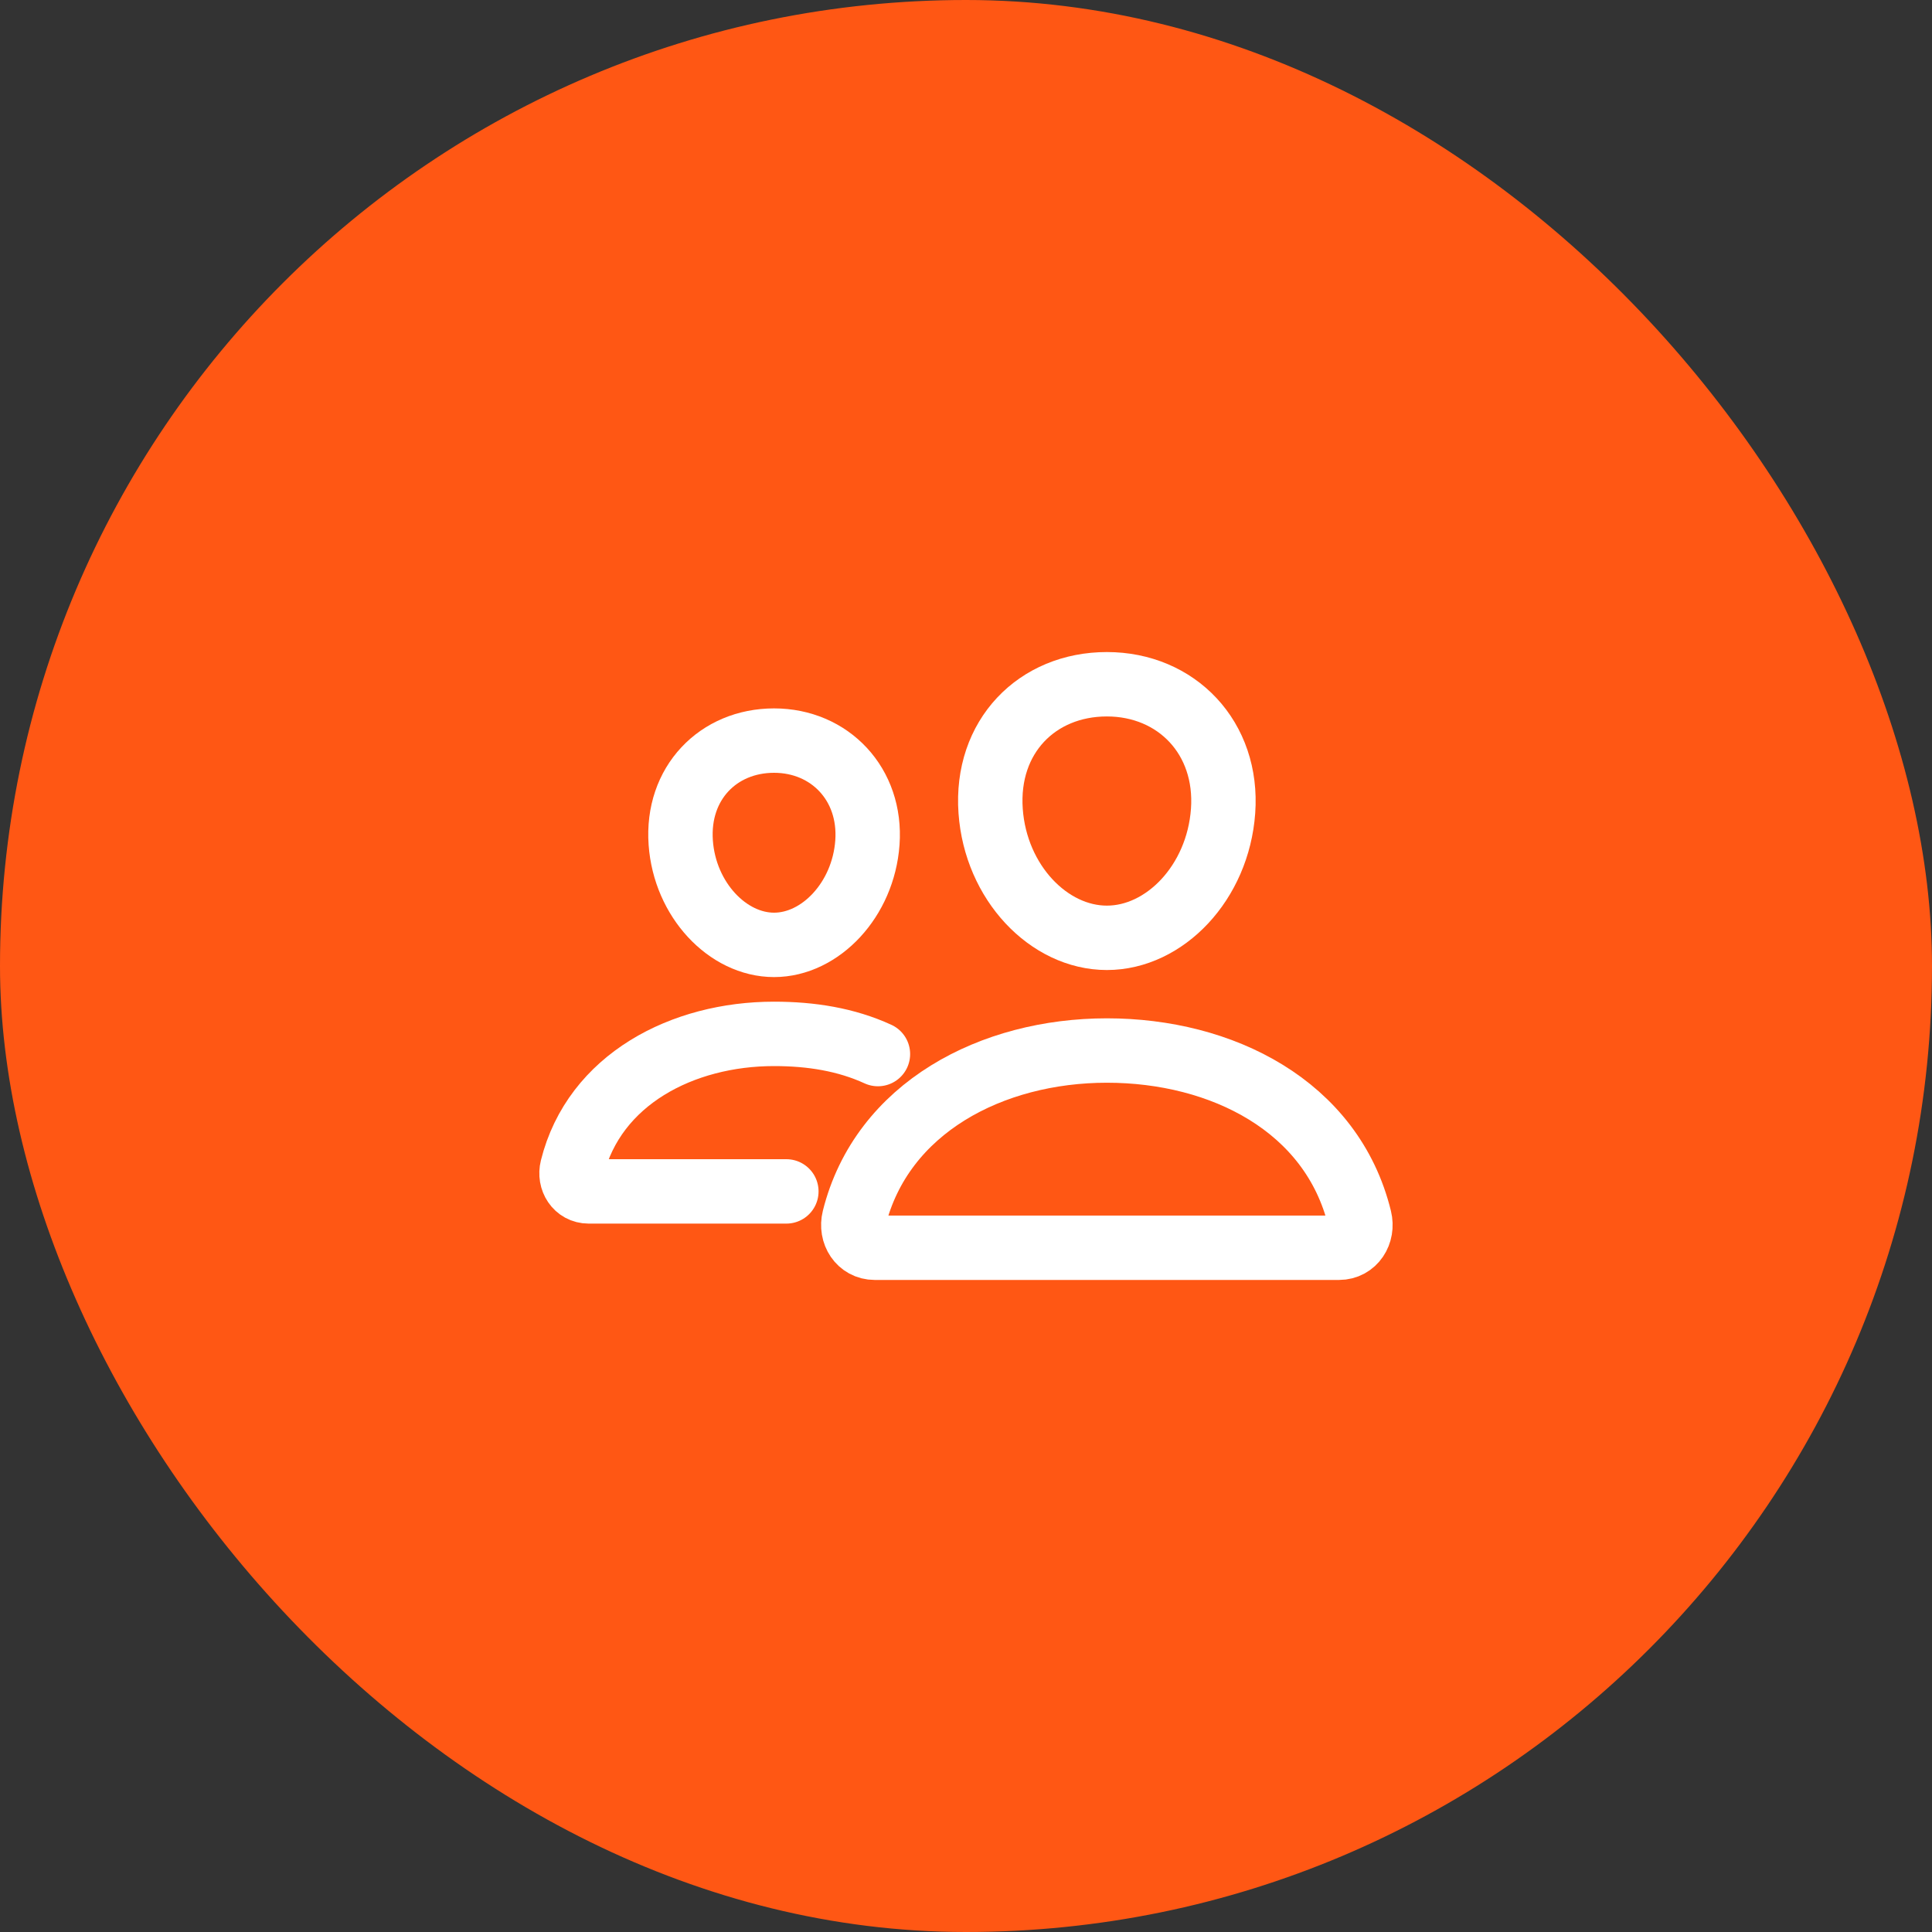
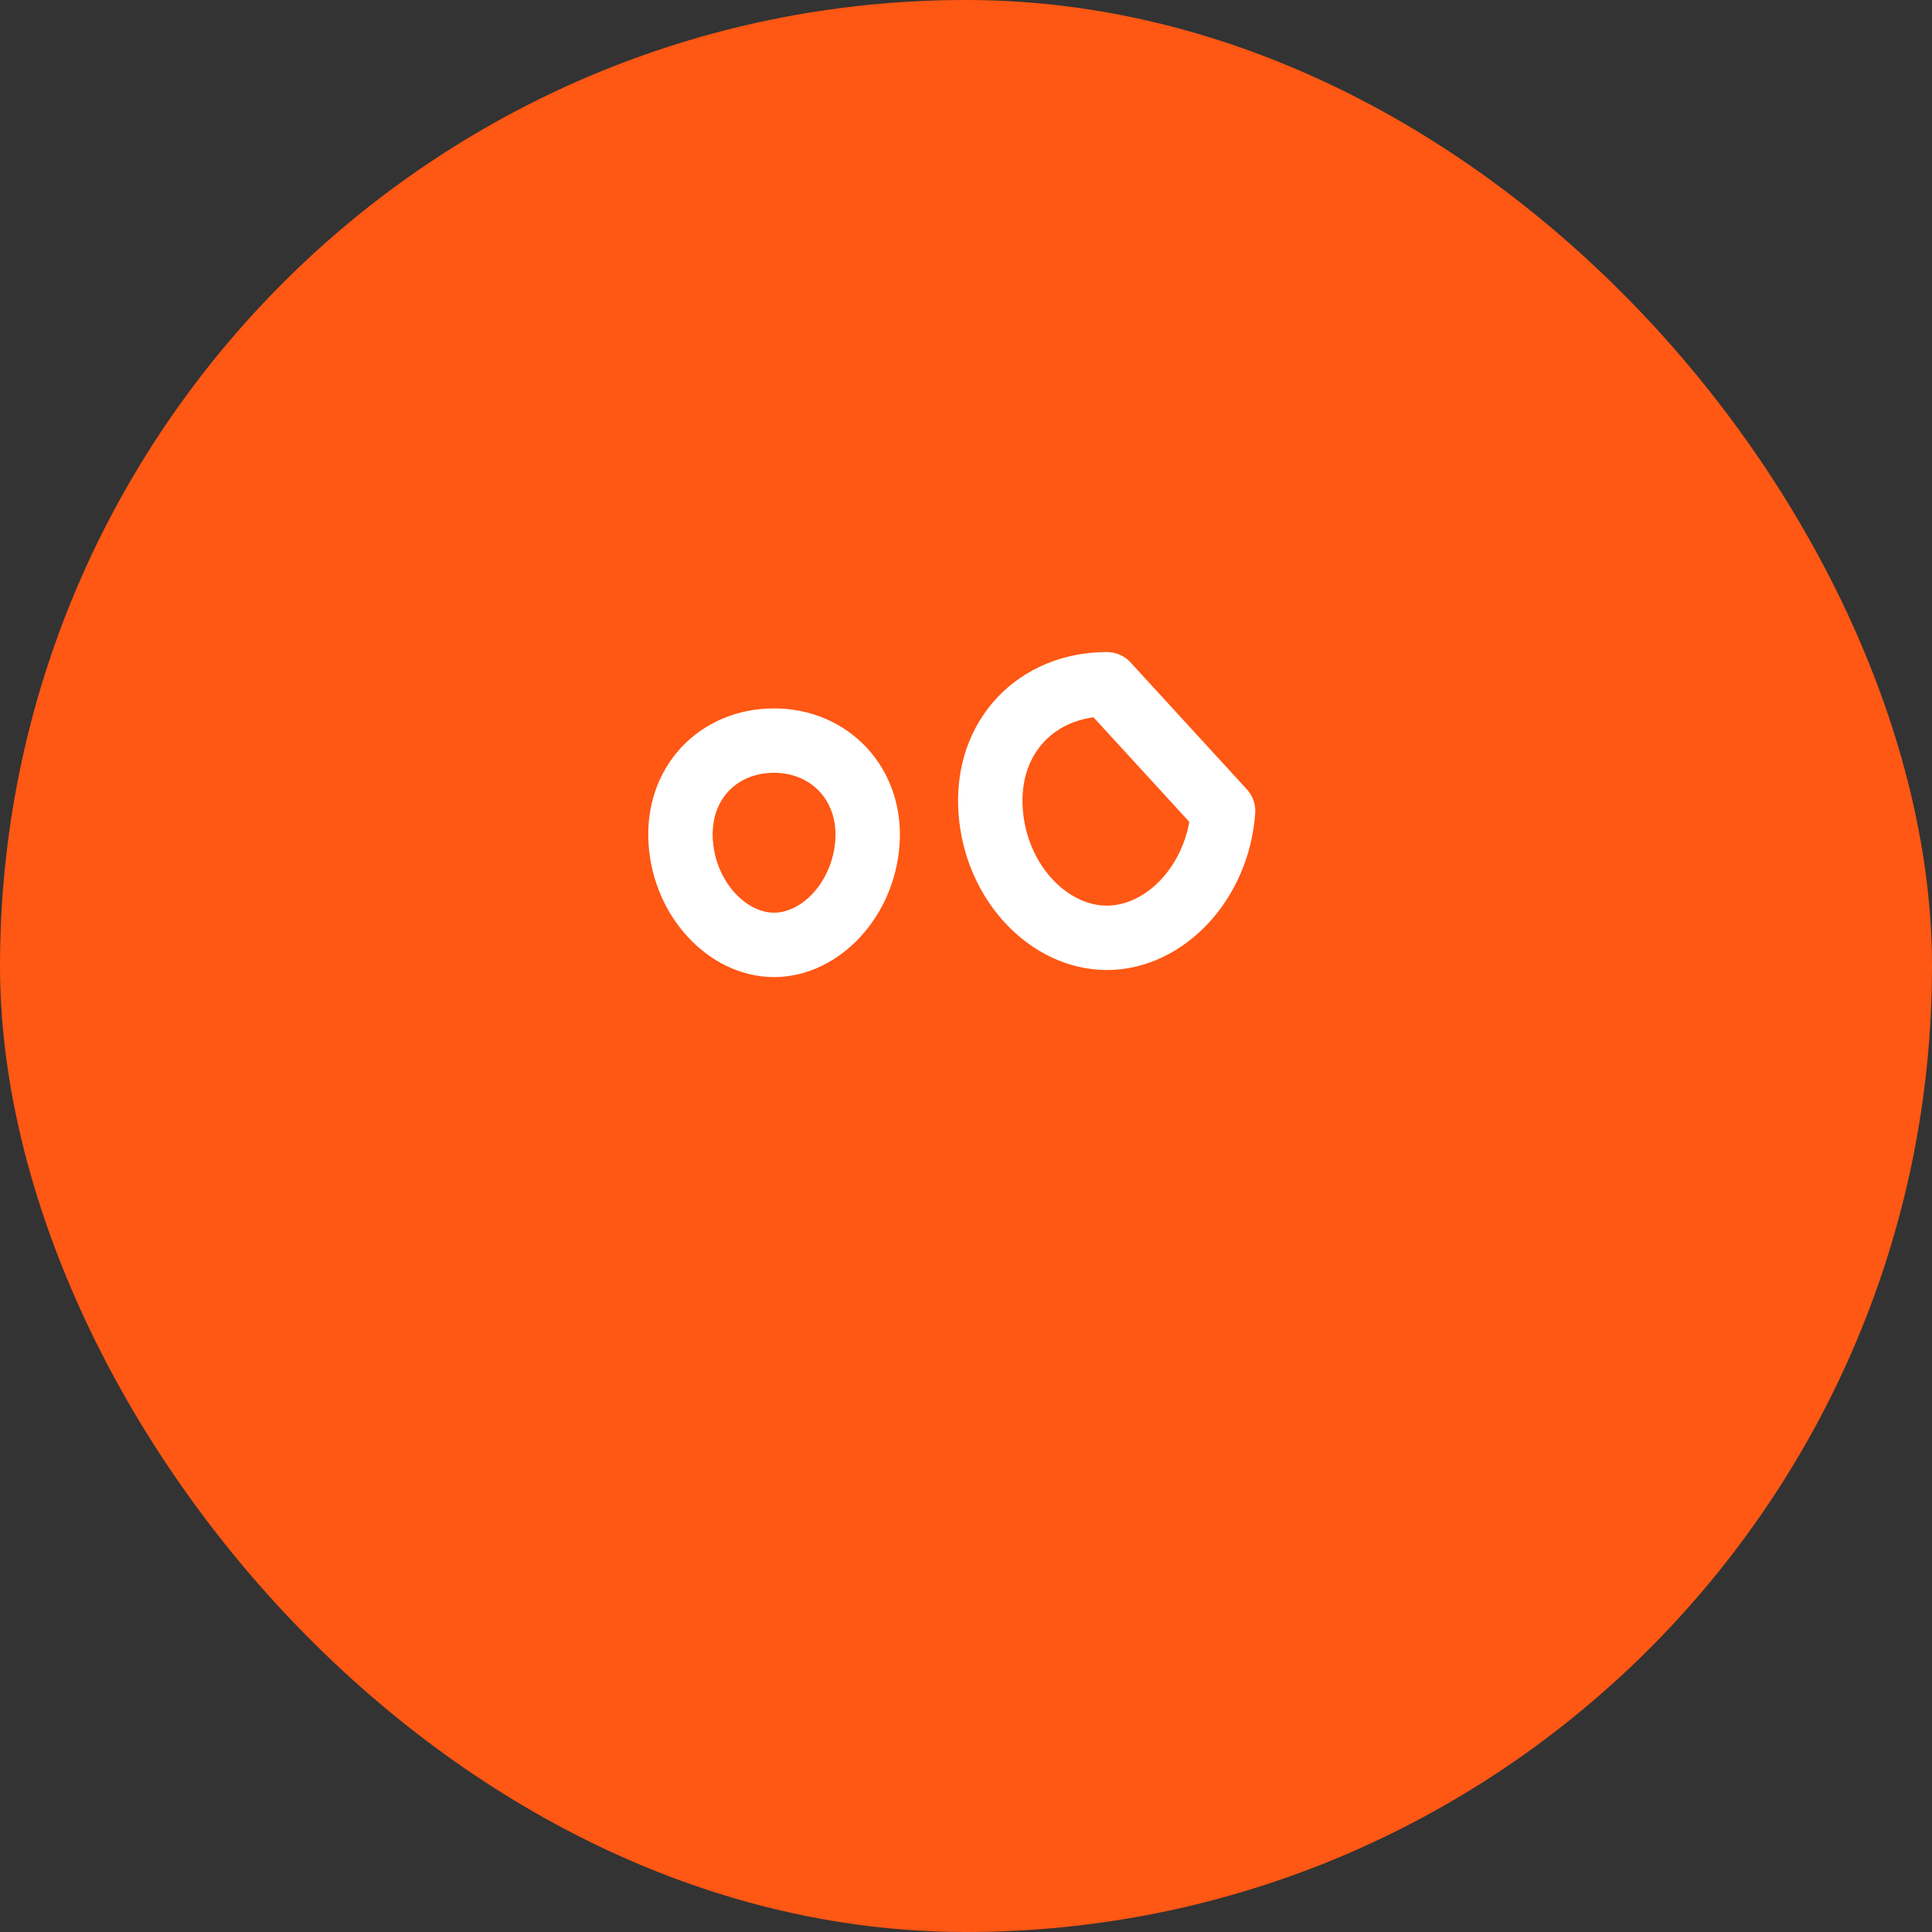
<svg xmlns="http://www.w3.org/2000/svg" width="60" height="60" viewBox="0 0 60 60" fill="none">
  <rect x="0" y="0" width="60" height="60" fill="#333333" stroke="none" />
  <rect width="60" height="60" rx="30" fill="#FF5714" />
-   <path d="M37.984 25.188C37.824 27.412 36.174 29.125 34.375 29.125C32.576 29.125 30.923 27.412 30.765 25.188C30.601 22.874 32.208 21.25 34.375 21.25C36.542 21.25 38.148 22.916 37.984 25.188Z" stroke="white" stroke-width="2" stroke-linecap="round" stroke-linejoin="round" />
-   <path d="M34.375 32.625C30.811 32.625 27.384 34.395 26.525 37.843C26.411 38.299 26.697 38.75 27.166 38.75H41.584C42.053 38.75 42.337 38.299 42.225 37.843C41.367 34.34 37.939 32.625 34.375 32.625Z" stroke="white" stroke-width="2" stroke-miterlimit="10" />
+   <path d="M37.984 25.188C37.824 27.412 36.174 29.125 34.375 29.125C32.576 29.125 30.923 27.412 30.765 25.188C30.601 22.874 32.208 21.25 34.375 21.25Z" stroke="white" stroke-width="2" stroke-linecap="round" stroke-linejoin="round" />
  <path d="M26.938 26.169C26.81 27.945 25.477 29.344 24.039 29.344C22.602 29.344 21.267 27.945 21.141 26.169C21.01 24.321 22.308 23 24.039 23C25.771 23 27.069 24.355 26.938 26.169Z" stroke="white" stroke-width="2" stroke-linecap="round" stroke-linejoin="round" />
-   <path d="M27.265 32.735C26.278 32.282 25.191 32.108 24.039 32.108C21.195 32.108 18.455 33.522 17.769 36.276C17.678 36.64 17.907 37 18.281 37H24.421" stroke="white" stroke-width="2" stroke-miterlimit="10" stroke-linecap="round" />
</svg>